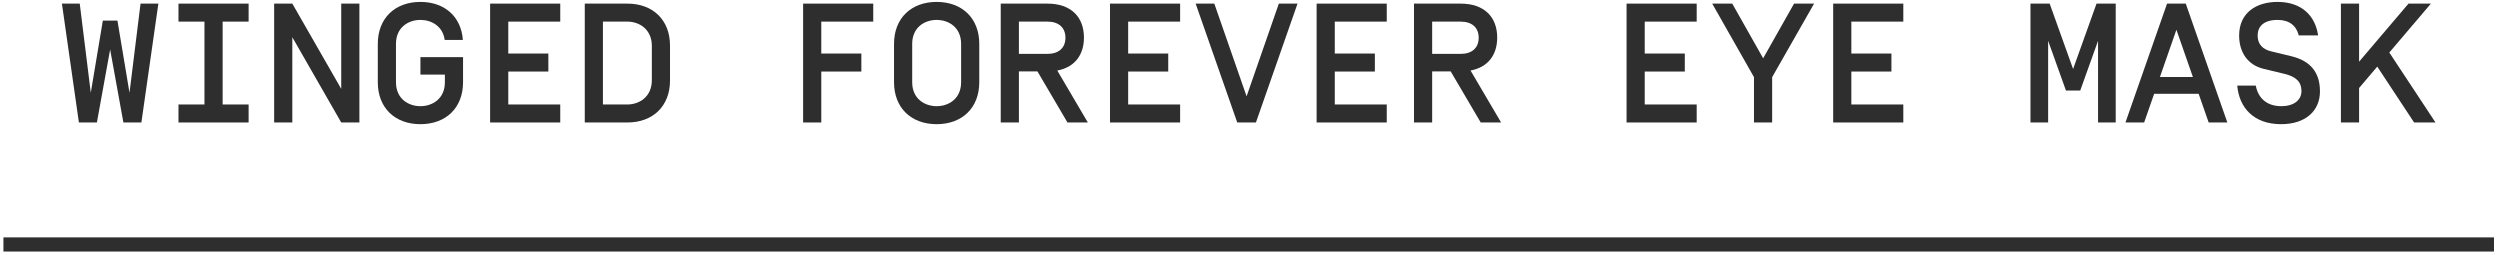
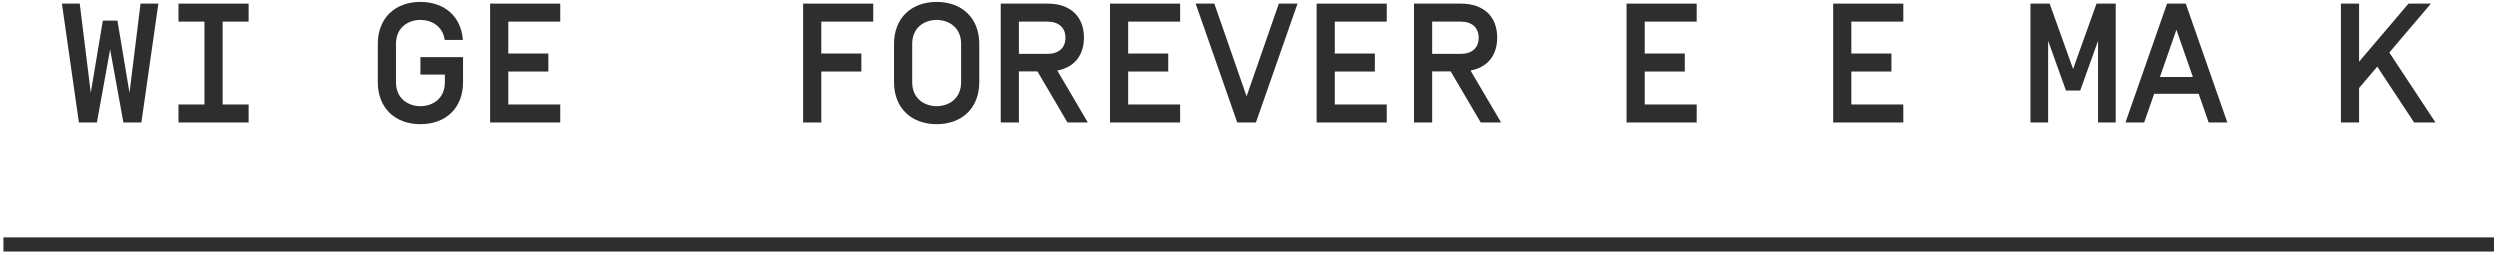
<svg xmlns="http://www.w3.org/2000/svg" fill="none" viewBox="0 0 265 27" height="27" width="265">
  <path fill="#2E2E2E" d="M250.063 9.329V12.983H248.137V0.383H250.063V6.539L255.301 0.383H257.677L253.267 5.567L258.163 12.983H255.895L251.989 7.061L250.063 9.329Z" />
-   <path fill="#2E2E2E" d="M241.794 13.163C238.896 13.163 237.348 11.417 237.15 9.077H239.112C239.382 10.481 240.354 11.255 241.83 11.255C243.126 11.255 243.954 10.625 243.954 9.653C243.954 8.717 243.432 8.141 242.172 7.835L239.94 7.295C238.284 6.899 237.348 5.567 237.348 3.767C237.348 1.337 239.184 0.203 241.416 0.203C243.954 0.203 245.412 1.643 245.718 3.749H243.666C243.414 2.723 242.658 2.111 241.434 2.111C239.94 2.111 239.31 2.813 239.31 3.767C239.31 4.739 239.904 5.243 240.732 5.441L242.892 5.963C244.89 6.449 245.916 7.655 245.916 9.689C245.916 11.723 244.422 13.163 241.794 13.163Z" />
  <path fill="#2E2E2E" d="M234.119 12.983L233.057 9.941H228.341L227.279 12.983H225.299L229.709 0.383H231.689L236.099 12.983H234.119ZM228.953 8.159H232.445L230.699 3.155L228.953 8.159Z" />
  <path fill="#2E2E2E" d="M219.748 7.313L222.232 0.383H224.266V12.983H222.394V4.325L220.504 9.599H218.992L217.102 4.325V12.983H215.23V0.383H217.264L219.748 7.313Z" />
  <path fill="#2E2E2E" d="M196.243 2.291V5.675H200.491V7.583H196.243V11.075H201.751V12.983H194.317V0.383H201.751V2.291H196.243Z" />
-   <path fill="#2E2E2E" d="M192.294 0.383L187.848 8.177V12.983H185.922V8.177L181.494 0.383H183.618L186.894 6.179L190.17 0.383H192.294Z" />
  <path fill="#2E2E2E" d="M174.341 2.291V5.675H178.589V7.583H174.341V11.075H179.849V12.983H172.415V0.383H179.849V2.291H174.341Z" />
  <path fill="#2E2E2E" d="M153.771 7.565H151.809V12.983H149.883V0.383H154.833C157.335 0.383 158.703 1.805 158.703 3.983C158.703 5.837 157.713 7.133 155.877 7.475L159.117 12.983H156.957L153.771 7.565ZM156.741 4.001C156.741 2.903 156.003 2.291 154.833 2.291H151.809V5.711H154.833C156.003 5.711 156.741 5.099 156.741 4.001Z" />
  <path fill="#2E2E2E" d="M141.487 2.291V5.675H145.735V7.583H141.487V11.075H146.995V12.983H139.561V0.383H146.995V2.291H141.487Z" />
  <path fill="#2E2E2E" d="M137.538 0.383L133.128 12.983H131.148L126.738 0.383H128.718L132.138 10.211L135.558 0.383H137.538Z" />
  <path fill="#2E2E2E" d="M119.585 2.291V5.675H123.833V7.583H119.585V11.075H125.093V12.983H117.659V0.383H125.093V2.291H119.585Z" />
  <path fill="#2E2E2E" d="M109.966 7.565H108.004V12.983H106.078V0.383H111.028C113.53 0.383 114.898 1.805 114.898 3.983C114.898 5.837 113.908 7.133 112.072 7.475L115.312 12.983H113.152L109.966 7.565ZM112.936 4.001C112.936 2.903 112.198 2.291 111.028 2.291H108.004V5.711H111.028C112.198 5.711 112.936 5.099 112.936 4.001Z" />
  <path fill="#2E2E2E" d="M101.877 8.717V4.649C101.877 2.885 100.545 2.111 99.285 2.111C98.025 2.111 96.693 2.885 96.693 4.649V8.717C96.693 10.481 98.025 11.255 99.285 11.255C100.545 11.255 101.877 10.481 101.877 8.717ZM94.767 8.717V4.649C94.767 1.931 96.585 0.203 99.285 0.203C101.985 0.203 103.803 1.931 103.803 4.649V8.717C103.803 11.435 101.985 13.163 99.285 13.163C96.585 13.163 94.767 11.435 94.767 8.717Z" />
  <path fill="#2E2E2E" d="M87.056 2.291V5.675H91.304V7.583H87.056V12.983H85.13V0.383H92.564V2.291H87.056Z" />
-   <path fill="#2E2E2E" d="M66.503 12.983H61.985V0.383H66.503C69.203 0.383 71.021 2.111 71.021 4.829V8.537C71.021 11.255 69.203 12.983 66.503 12.983ZM63.911 11.075H66.503C67.763 11.075 69.095 10.265 69.095 8.501V4.865C69.095 3.101 67.763 2.291 66.503 2.291H63.911V11.075Z" />
  <path fill="#2E2E2E" d="M53.878 2.291V5.675H58.126V7.583H53.878V11.075H59.386V12.983H51.952V0.383H59.386V2.291H53.878Z" />
  <path fill="#2E2E2E" d="M44.565 0.203C47.121 0.203 48.885 1.751 49.065 4.235H47.139C46.941 2.759 45.717 2.111 44.565 2.111C43.305 2.111 41.973 2.885 41.973 4.649V8.717C41.973 10.481 43.305 11.255 44.565 11.255C45.825 11.255 47.157 10.481 47.157 8.717V7.907H44.565V6.053H49.083V8.717C49.083 11.435 47.265 13.163 44.565 13.163C41.865 13.163 40.047 11.435 40.047 8.717V4.649C40.047 1.931 41.865 0.203 44.565 0.203Z" />
-   <path fill="#2E2E2E" d="M38.096 0.383V12.983H36.17L30.986 3.947V12.983H29.06V0.383H30.986L36.17 9.419V0.383H38.096Z" />
  <path fill="#2E2E2E" d="M26.353 2.291H23.599V11.075H26.353V12.983H18.919V11.075H21.673V2.291H18.919V0.383H26.353V2.291Z" />
  <path fill="#2E2E2E" d="M12.449 2.183L13.727 9.833L14.897 0.383H16.787L14.987 12.983H13.079L11.675 5.243L10.271 12.983H8.363L6.563 0.383H8.453L9.623 9.833L10.901 2.183H12.449Z" />
  <path fill="#2E2E2E" d="M264.363 25.163V26.663H0.363V25.163H264.363Z" />
</svg>